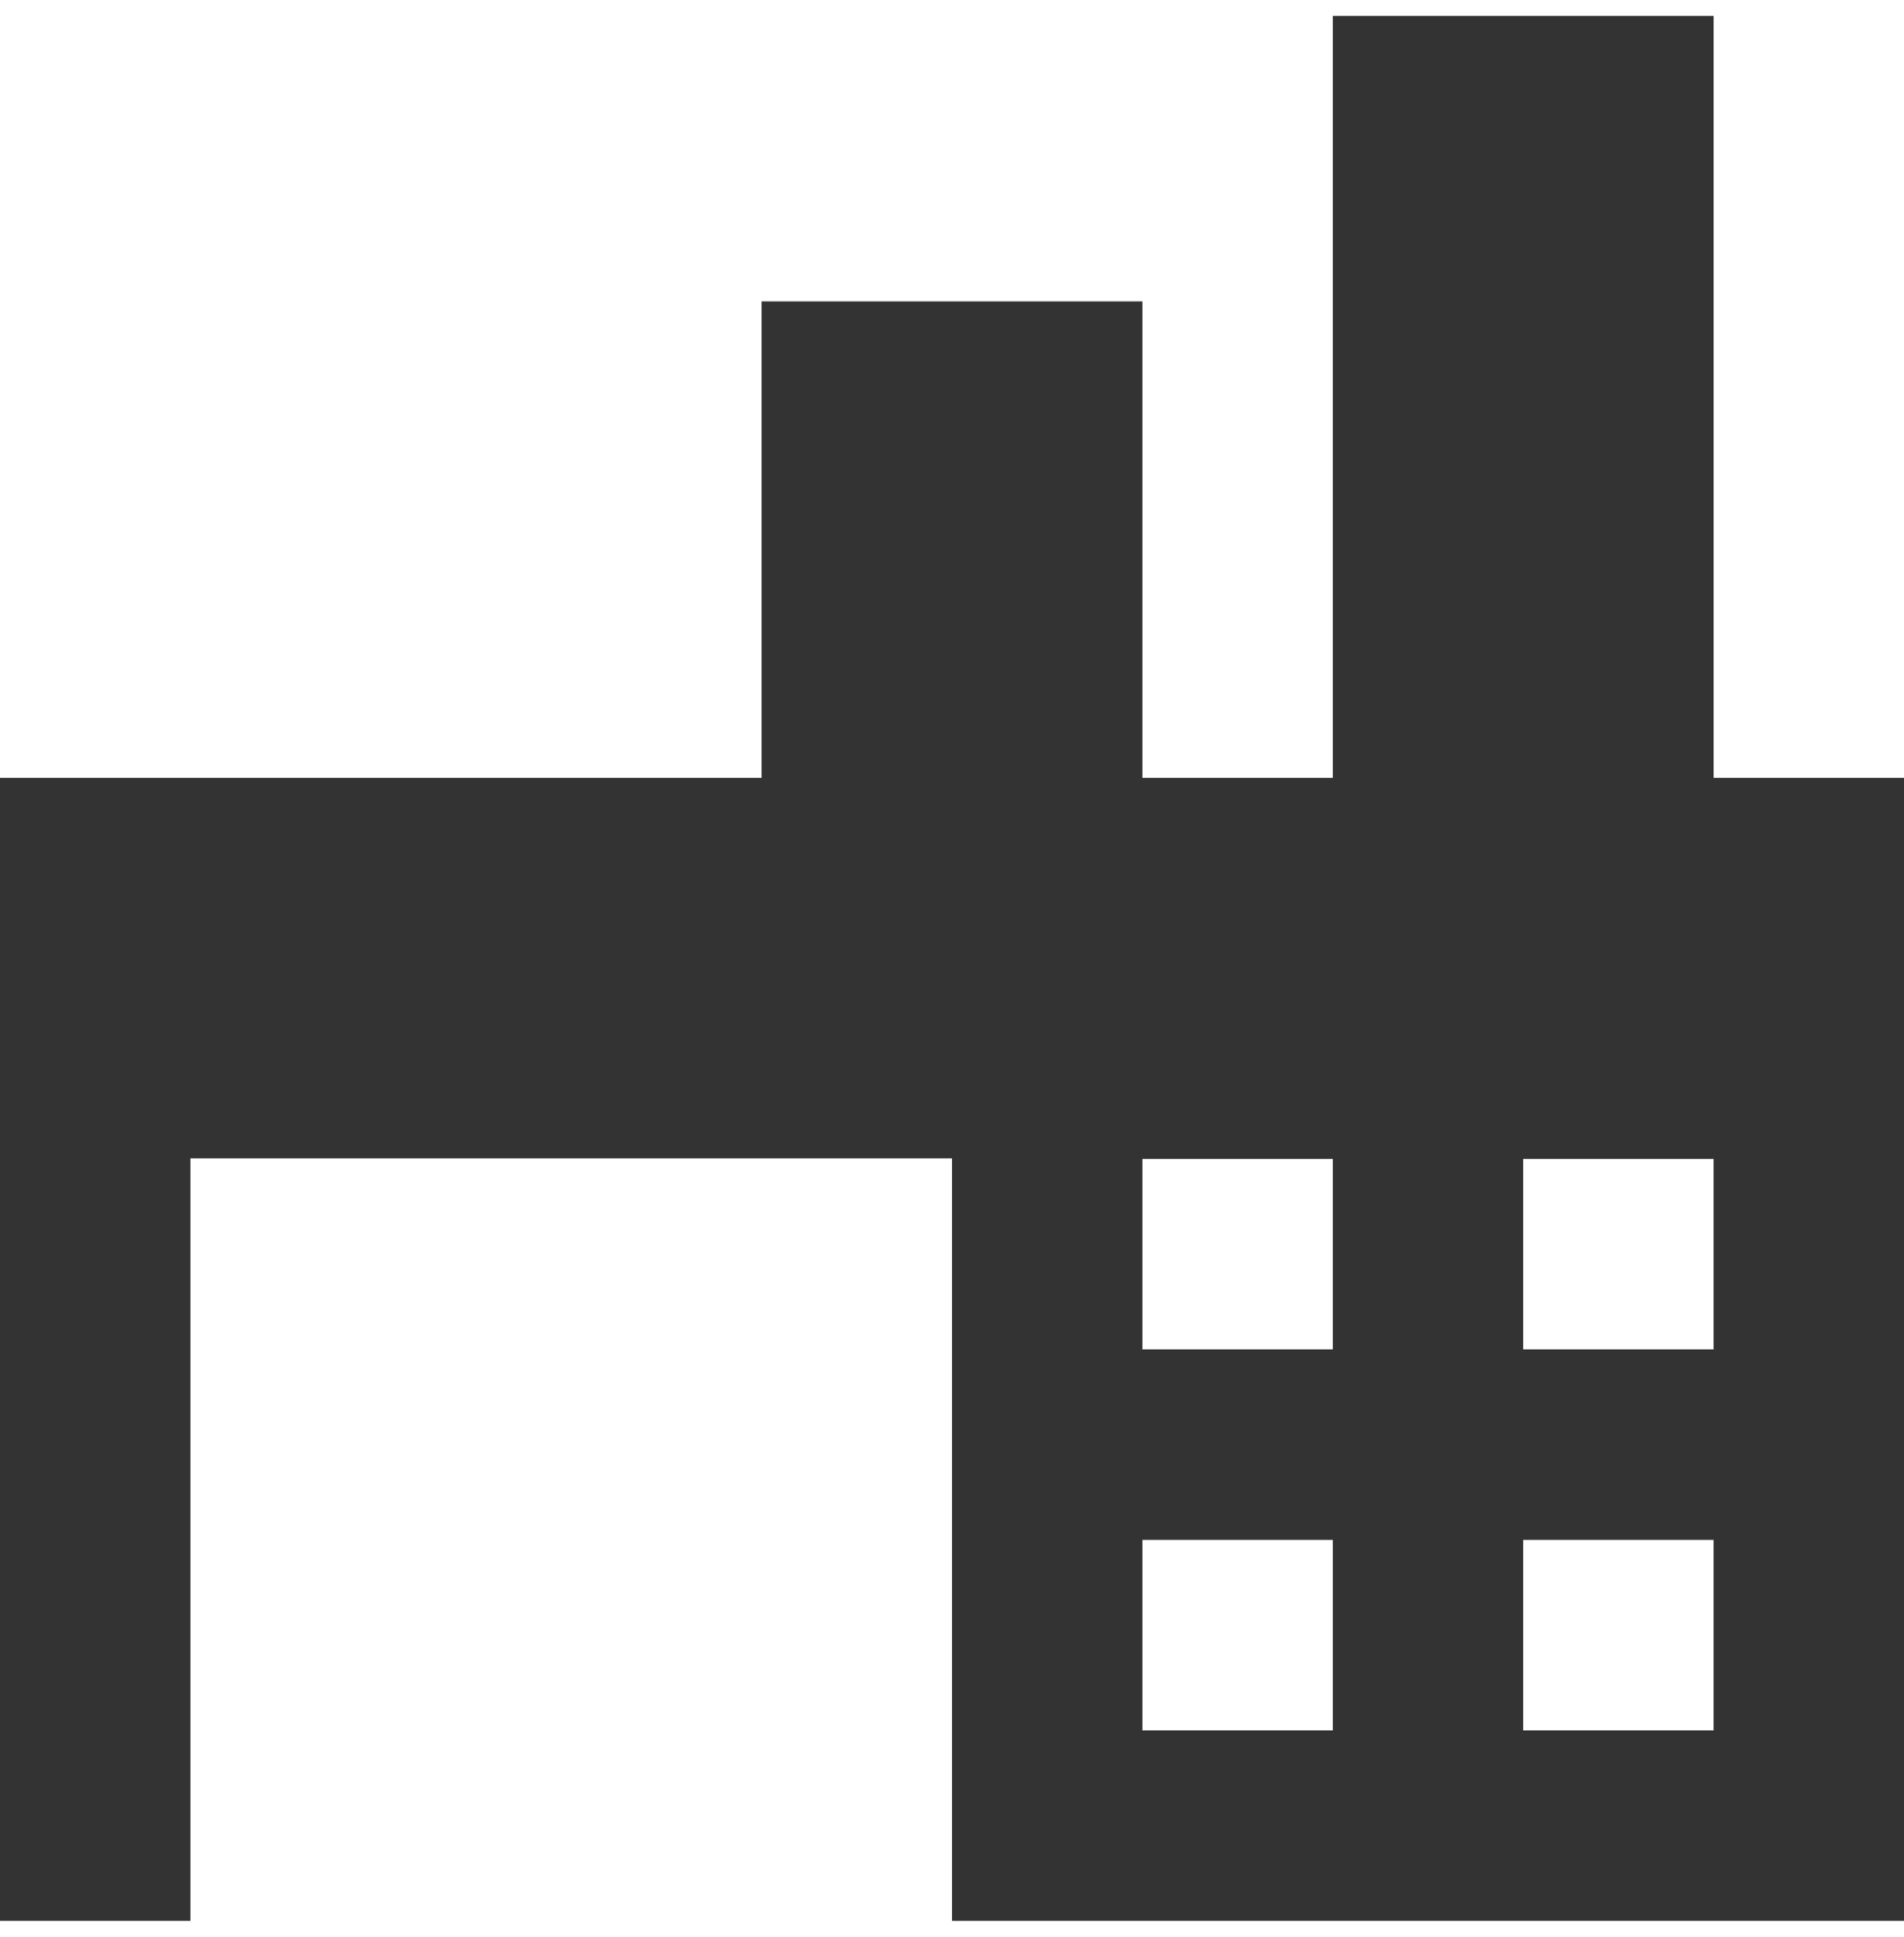
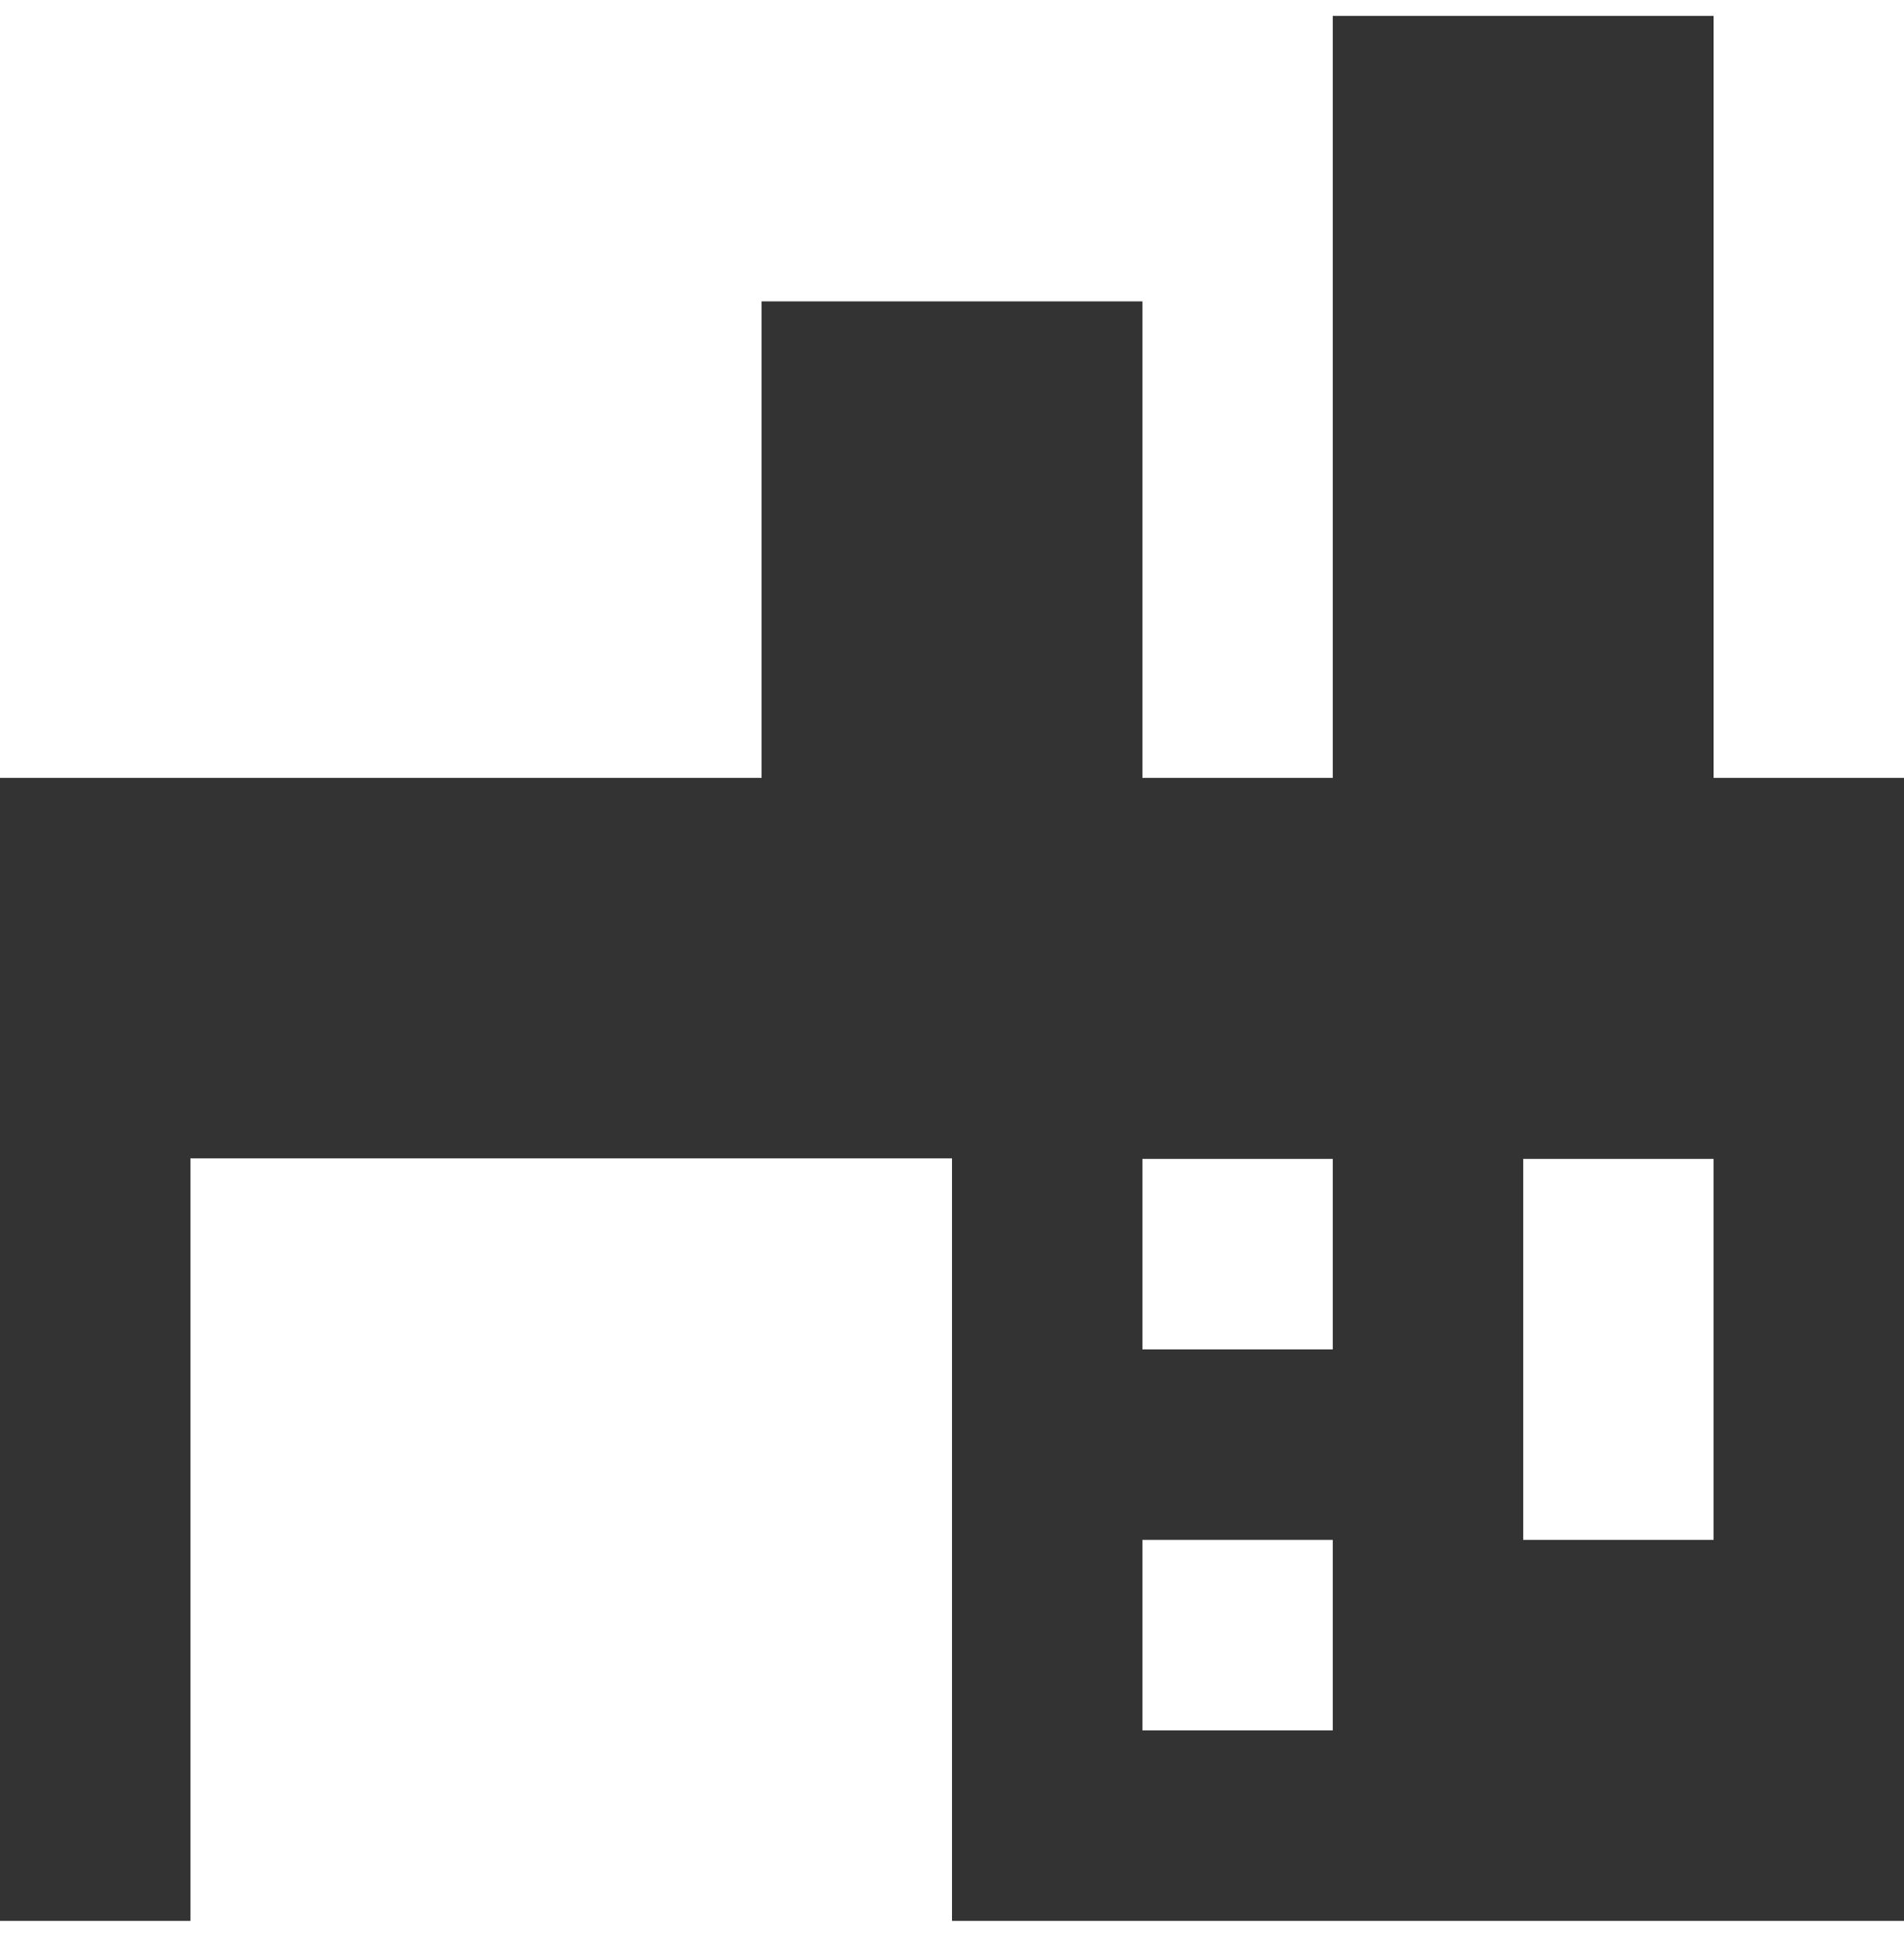
<svg xmlns="http://www.w3.org/2000/svg" width="60" height="61" viewBox="0 0 60 61" fill="none">
-   <path d="M54 24.5V0.5H42V24.5H36V9.492H24V24.5H0V60.5H6V36.484H30V60.5H60V24.5H54ZM42 54.5H36V48.5H42V54.5ZM42 42.5H36V36.5H42V42.5ZM54 54.5H48V48.5H54V54.5ZM54 42.5H48V36.5H54V42.5Z" fill="#333333" />
+   <path d="M54 24.5V0.5H42V24.5H36V9.492H24V24.5H0V60.5H6V36.484H30V60.5H60V24.5H54ZM42 54.5H36V48.5H42V54.5ZM42 42.5H36V36.5H42V42.5ZM54 54.5H48V48.5H54V54.5ZH48V36.5H54V42.5Z" fill="#333333" />
</svg>